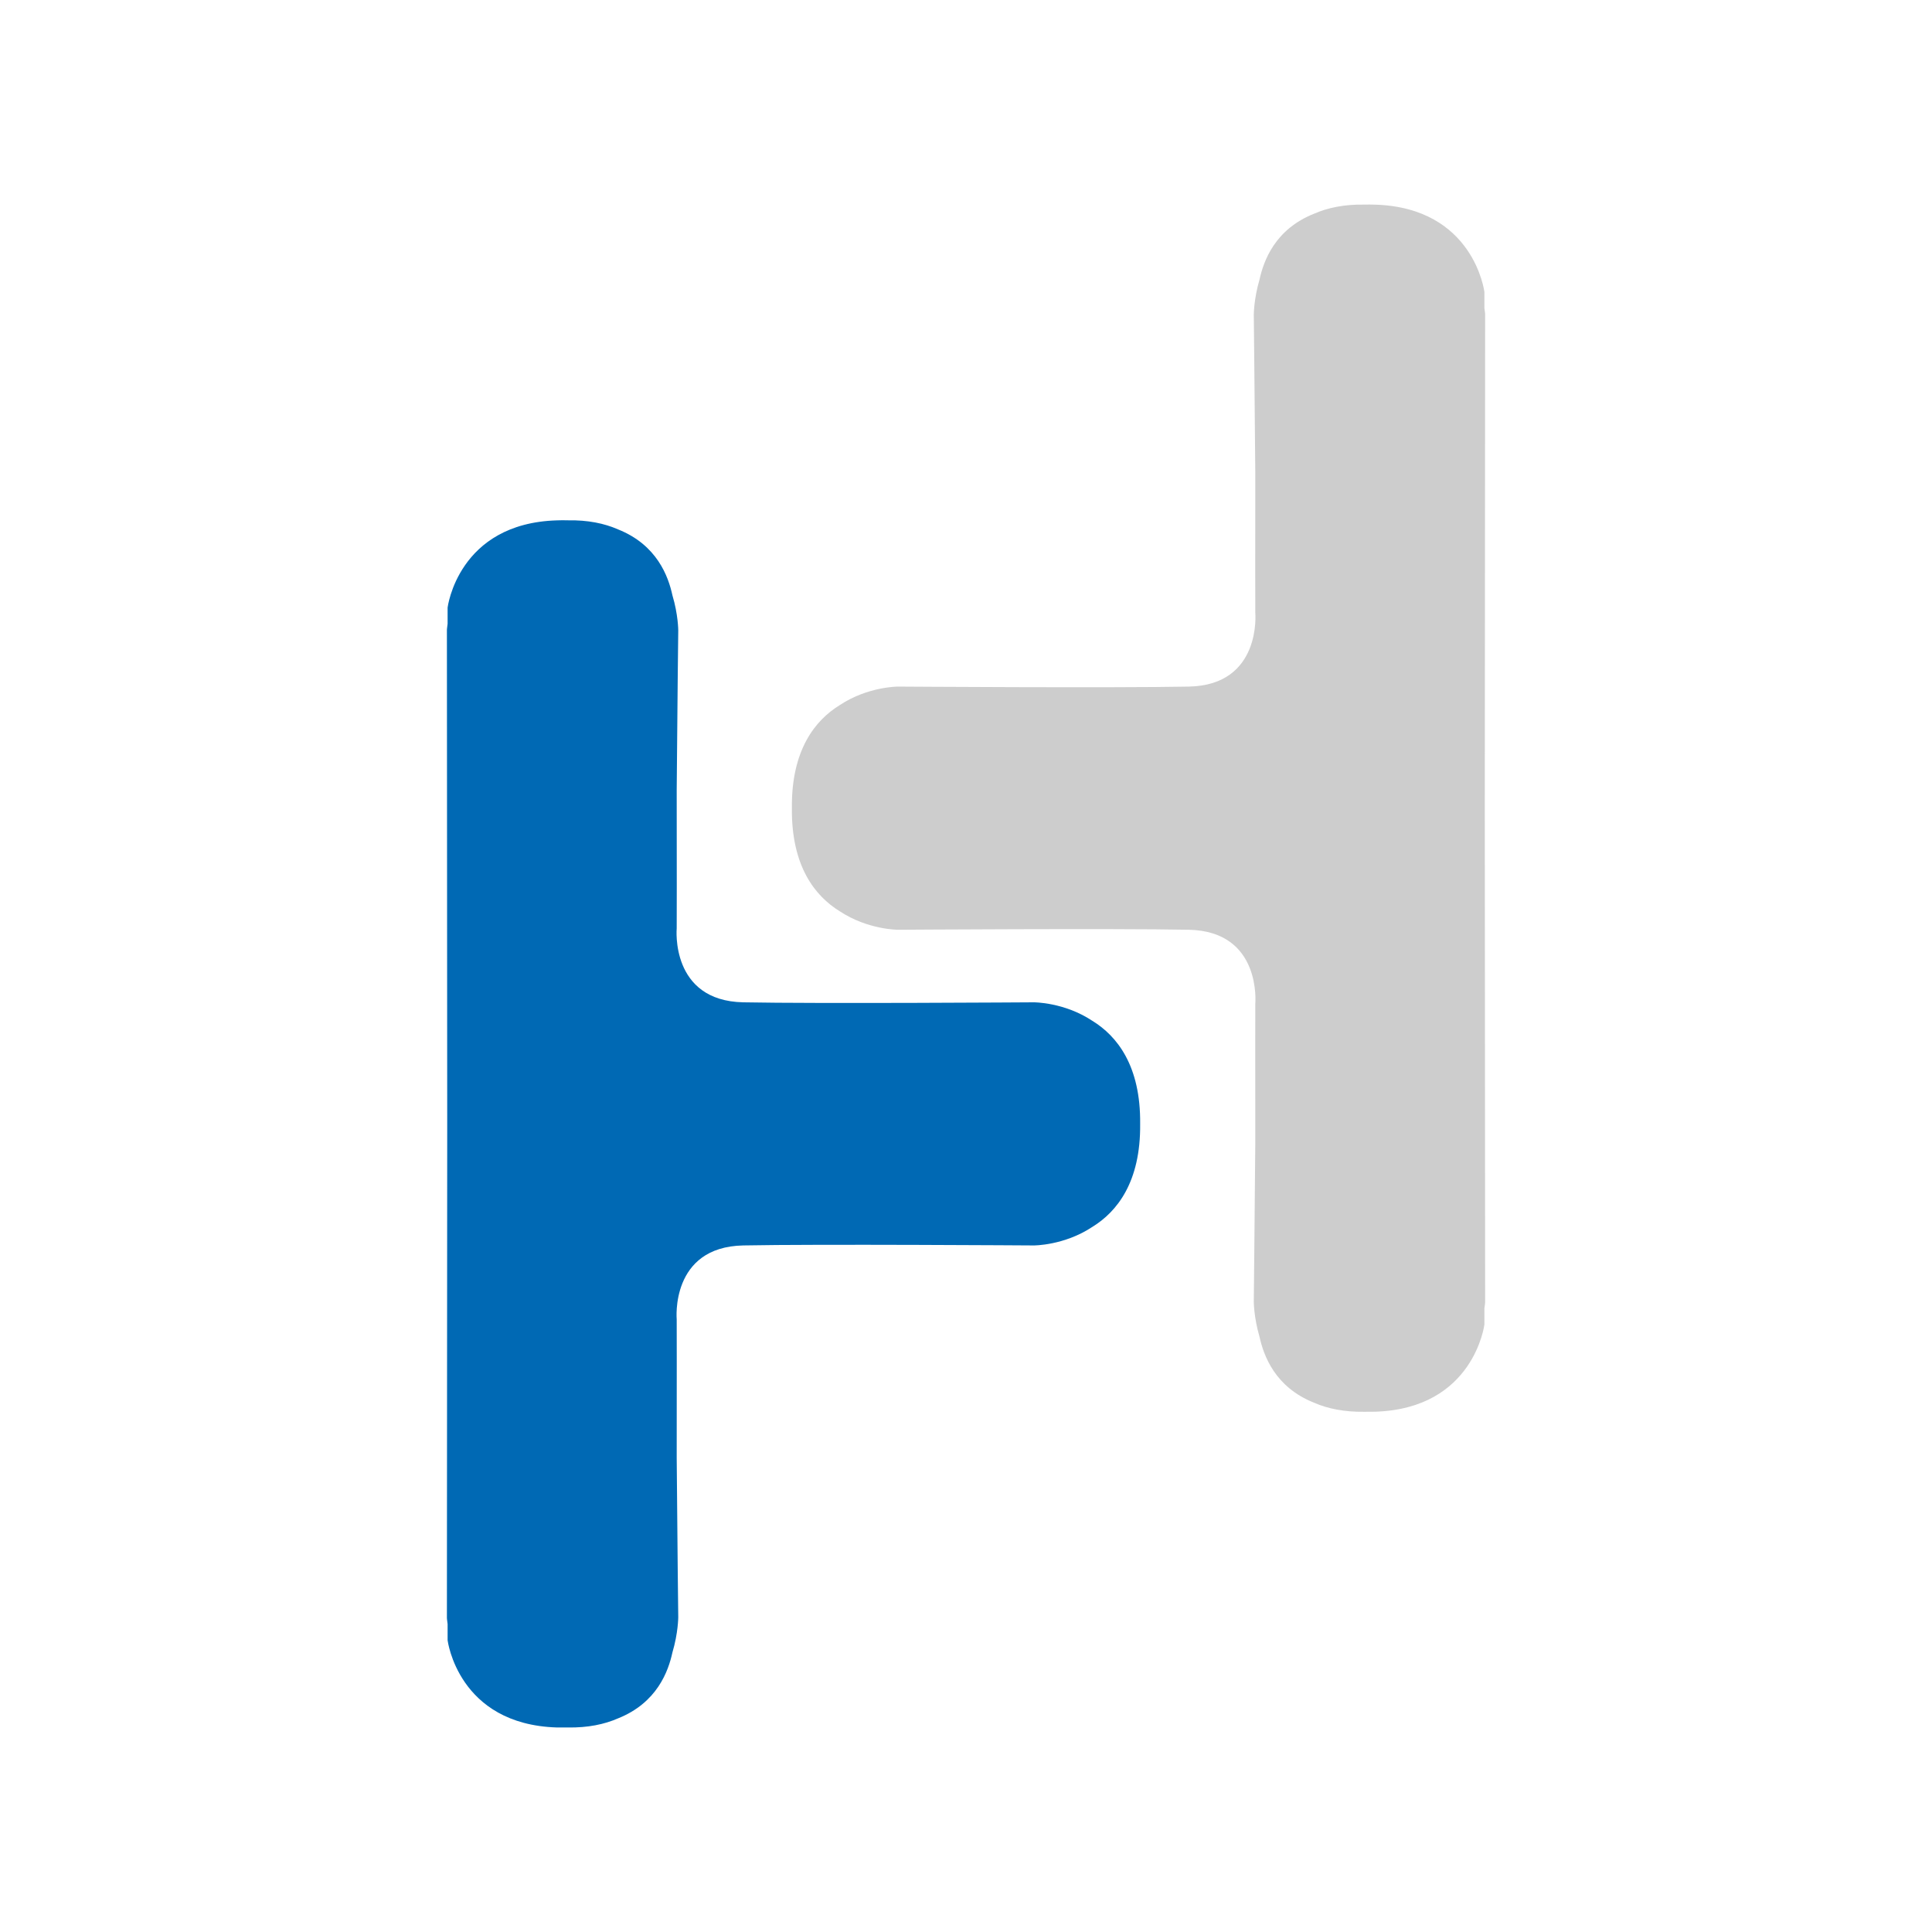
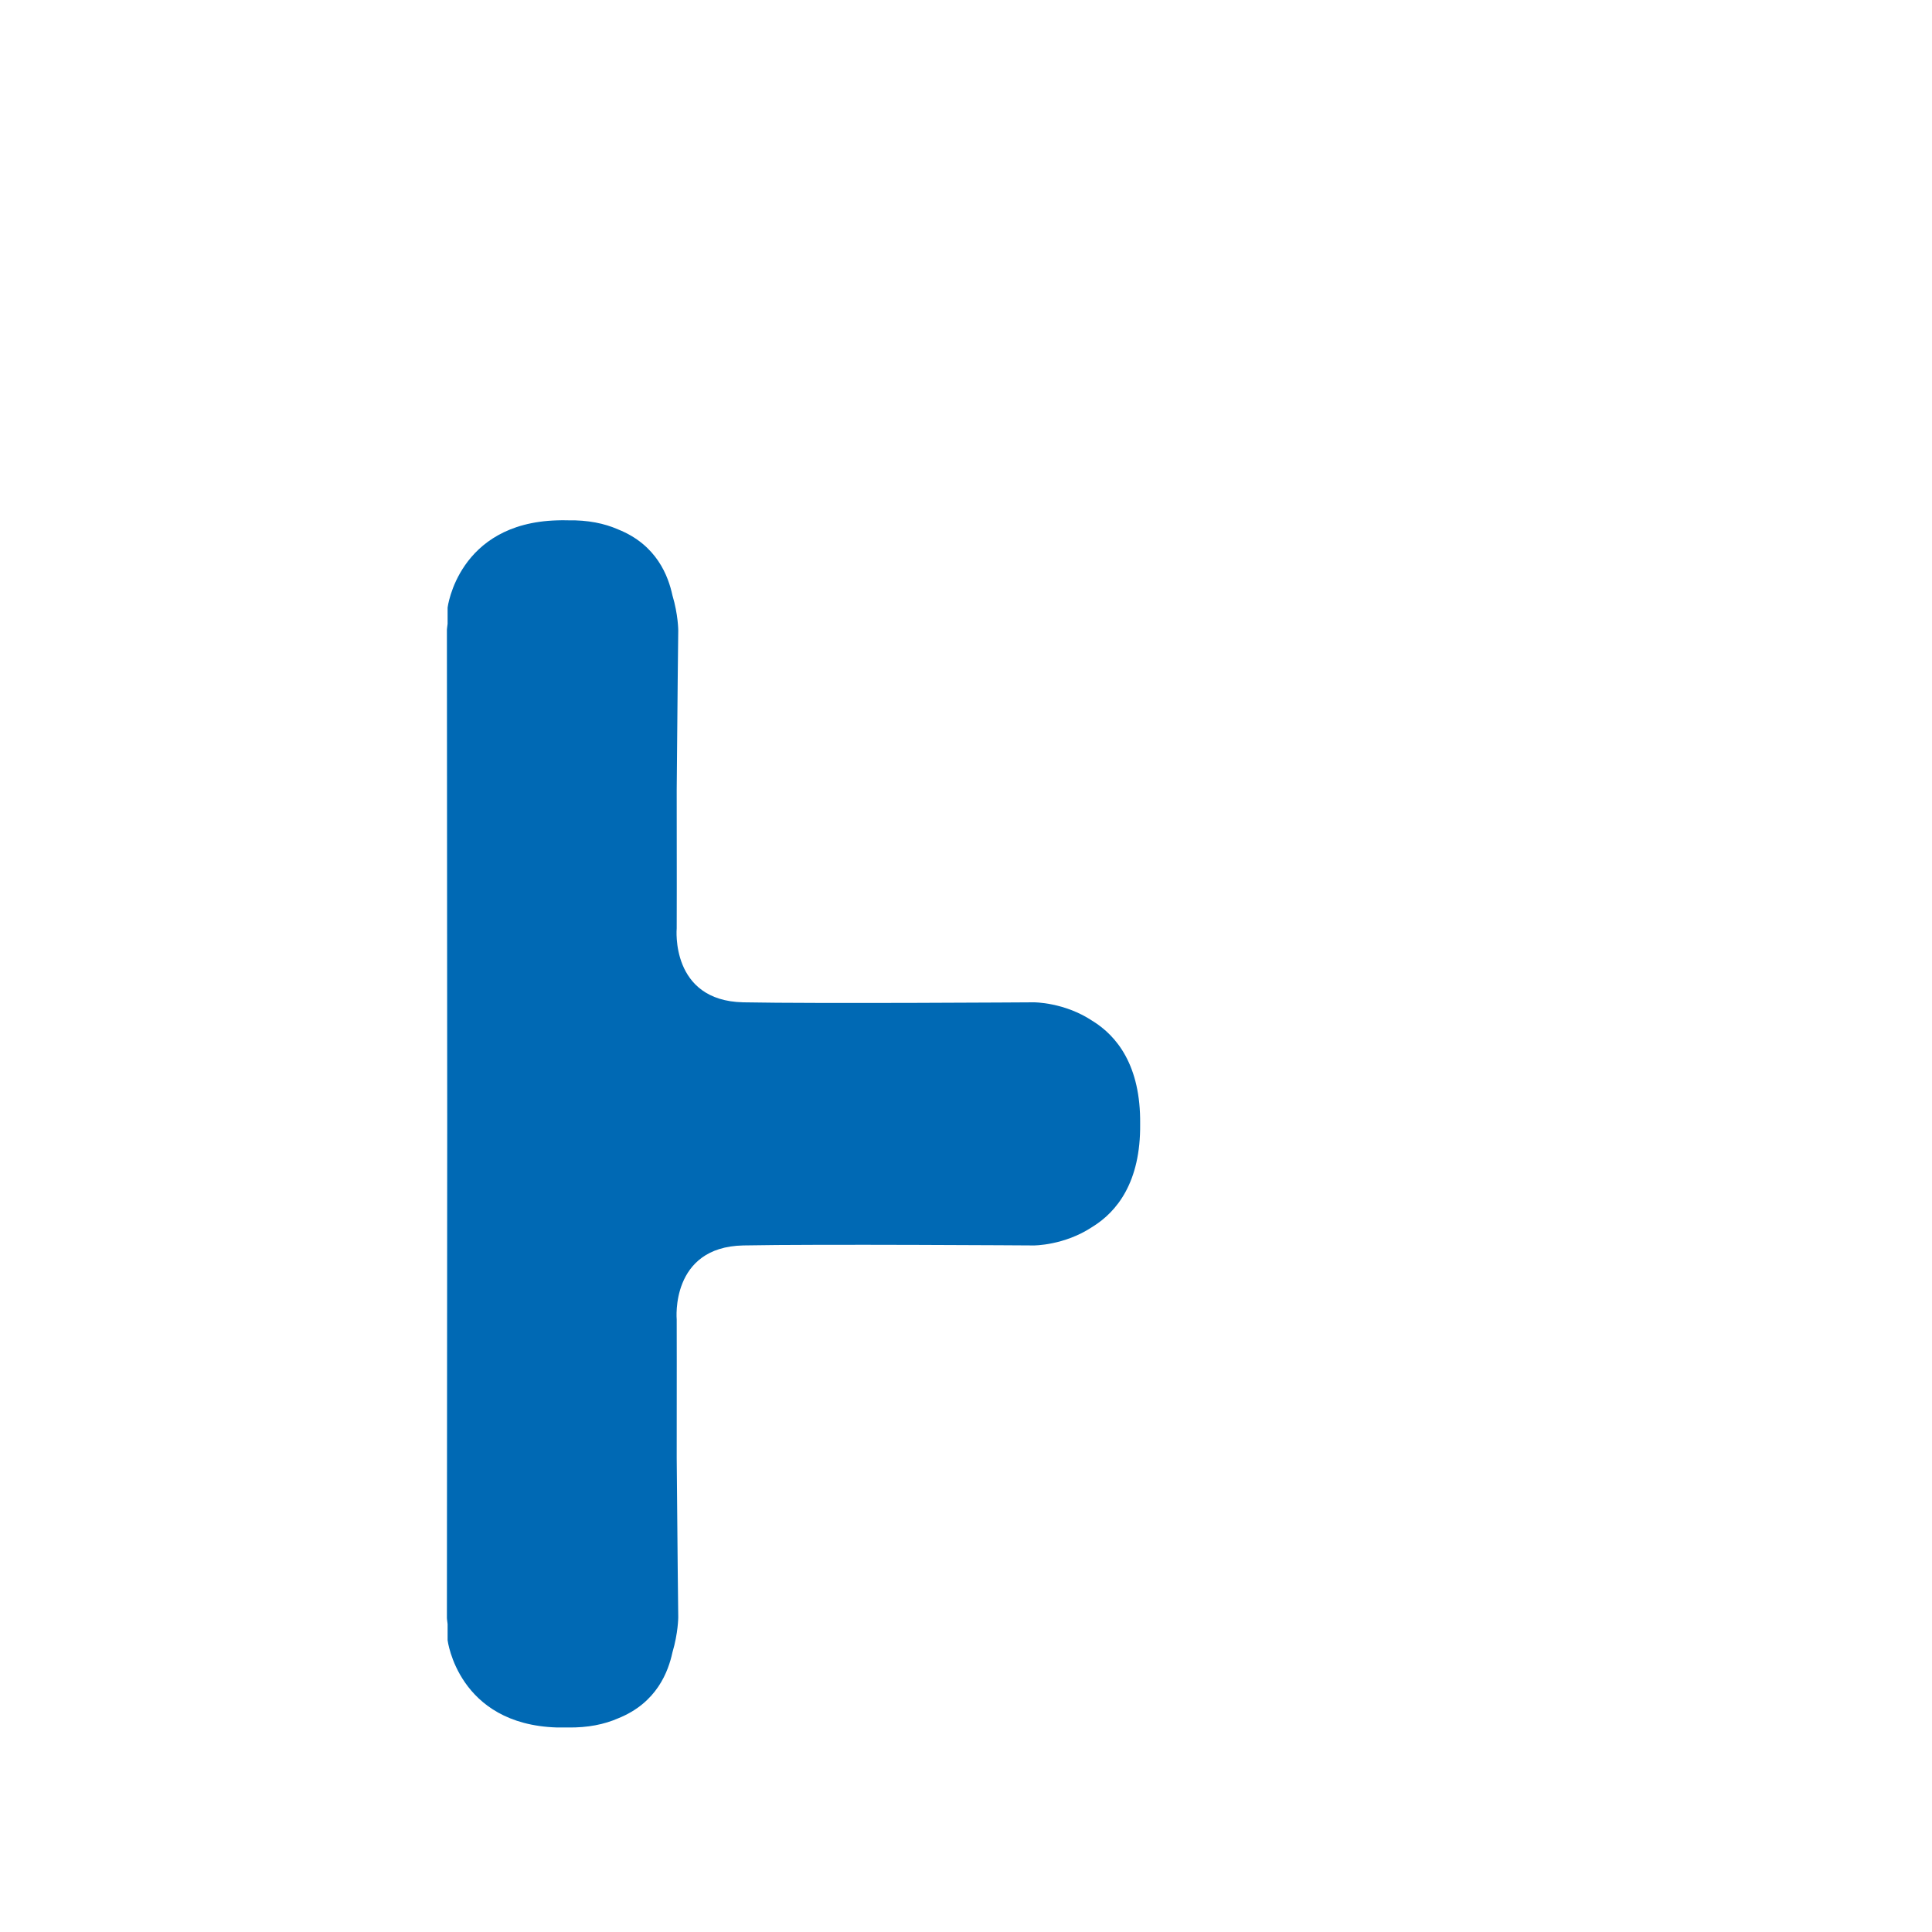
<svg xmlns="http://www.w3.org/2000/svg" id="katman_1" viewBox="0 0 500 500">
  <defs>
    <style>      .cls-1 {        fill: #0069b4;      }      .cls-1, .cls-2 {        fill-rule: evenodd;      }      .cls-2 {        fill: #cdcdcd;      }    </style>
  </defs>
  <path class="cls-1" d="M115.84,157.24s2.68-21.82,28.31-22.57c.96-.04,1.88-.04,2.77-.01,5.23-.1,9.5.8,13.01,2.34,10.12,4.02,13.04,12.21,14.09,17.06,1.51,5.04,1.51,9.1,1.51,9.1,0,0-.24,20.15-.4,41.29.05,18.78,0,35.8,0,35.8,0,0-1.72,18.76,17.23,19.15,18.92.38,75.16,0,75.16,0,0,0,7.86-.06,15.18,4.79,6.35,3.9,12.53,11.58,12.37,26.67.16,15.1-6.03,22.76-12.37,26.66-7.32,4.85-15.18,4.8-15.18,4.8,0,0-56.25-.38-75.16,0-18.95.38-17.23,19.14-17.23,19.14,0,0,.04,17.03,0,35.81.16,21.14.4,41.28.4,41.28,0,0-.01,4.06-1.51,9.11-1.05,4.84-3.97,13.03-14.09,17.06-3.5,1.53-7.78,2.44-13.01,2.35-.9.01-1.81.01-2.77,0-25.63-.78-28.31-22.58-28.31-22.58v-4.17c-.14-.98-.18-1.56-.18-1.56l.08-127.88-.08-127.88s.04-.59.18-1.58v-4.14Z" />
-   <path class="cls-2" d="M384.16,75.55s-2.68-21.82-28.32-22.59c-.95-.03-1.86-.03-2.76-.01-5.22-.09-9.51.83-13,2.36-10.13,4.02-13.06,12.21-14.12,17.05-1.48,5.05-1.48,9.11-1.48,9.11,0,0,.22,20.14.39,41.28-.05,18.77,0,35.81,0,35.81,0,0,1.72,18.76-17.22,19.13-18.93.38-75.18,0-75.18,0,0,0-7.84-.06-15.17,4.81-6.33,3.9-12.52,11.57-12.36,26.66-.15,15.08,6.04,22.76,12.36,26.66,7.34,4.85,15.17,4.8,15.17,4.8,0,0,56.25-.38,75.18,0,18.95.39,17.22,19.14,17.22,19.14,0,0-.04,17.02,0,35.81-.17,21.12-.39,41.29-.39,41.29,0,0,0,4.04,1.48,9.09,1.06,4.84,3.99,13.05,14.12,17.07,3.49,1.53,7.78,2.42,13,2.35.9,0,1.81,0,2.76-.02,25.63-.77,28.32-22.56,28.32-22.56v-4.16c.16-1,.19-1.57.19-1.57l-.09-127.88.09-127.88s-.03-.59-.19-1.56v-4.16Z" />
</svg>